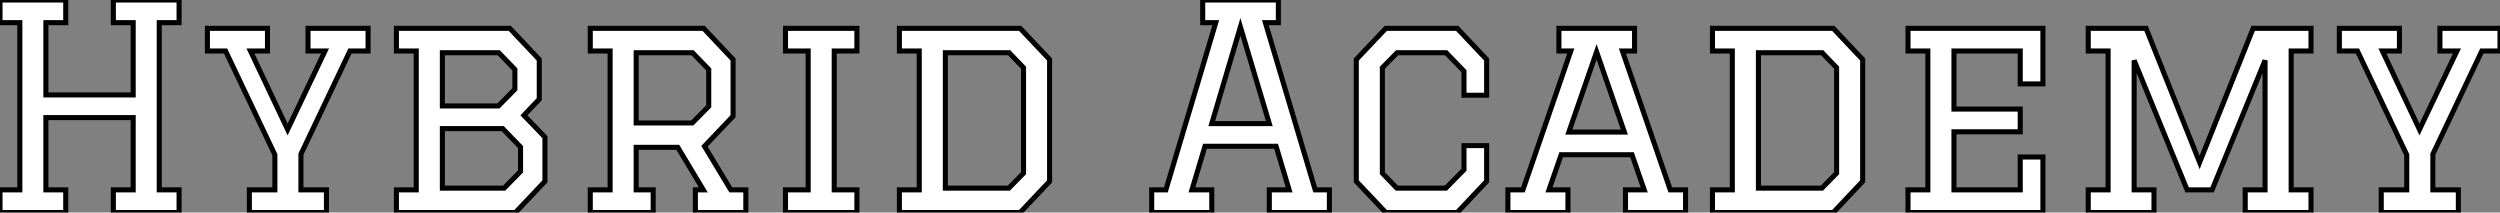
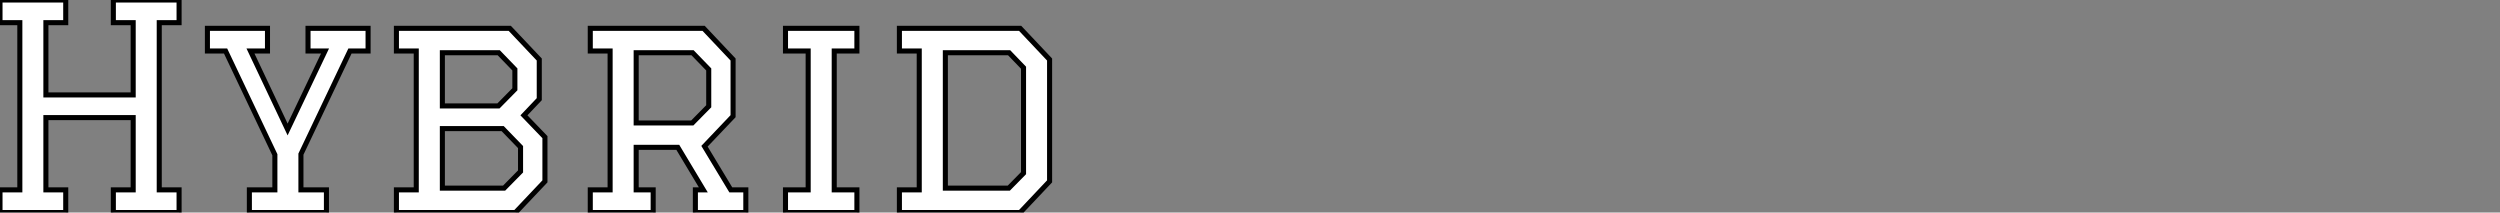
<svg xmlns="http://www.w3.org/2000/svg" viewBox="4 7.5 494.05 42">
  <rect x="4" y="7.5" width="494.05" height="42" fill="#808080" stroke="none" />
  <path d="M4.48-37.52L4.48-42L17.47-42L17.47-37.52L13.55-37.52L13.55-23.24L30.80-23.24L30.80-37.52L26.88-37.52L26.88-42L39.87-42L39.87-37.52L35.95-37.52L35.95-4.48L39.87-4.48L39.87 0L26.88 0L26.88-4.48L30.80-4.48L30.80-18.76L13.55-18.76L13.55-4.48L17.47-4.48L17.47 0L4.48 0L4.48-4.48L8.40-4.48L8.40-37.52L4.48-37.52ZM68.99-4.48L68.99 0L53.76 0L53.76-4.48L58.80-4.48L58.80-11.42L49.06-31.92L45.47-31.92L45.47-36.40L57.34-36.40L57.34-31.92L53.98-31.92L61.32-16.41L68.71-31.92L65.35-31.92L65.35-36.40L77.22-36.40L77.22-31.92L73.64-31.92L63.95-11.54L63.95-4.48L68.99-4.48ZM82.82-31.92L82.82-36.40L105.22-36.40L111.05-30.24L111.05-22.40L108.02-19.21L112.17-14.90L112.17-6.16L106.34 0L82.82 0L82.82-4.48L86.74-4.48L86.74-31.92L82.82-31.92ZM103.82-16.58L91.90-16.58L91.90-4.82L104.10-4.82L107.35-8.12L107.35-12.94L103.82-16.58ZM103.04-31.58L91.90-31.58L91.90-21.06L102.98-21.06L106.23-24.36L106.23-28.28L103.04-31.58ZM121.13-31.92L121.13-36.40L143.53-36.40L149.35-30.24L149.35-19.04L143.70-13.10L148.90-4.48L151.87-4.48L151.87 0L141.90 0L141.90-4.48L143.47-4.48L138.43-12.88L130.20-12.88L130.20-4.48L133.56-4.48L133.56 0L121.13 0L121.13-4.48L125.05-4.48L125.05-31.92L121.13-31.92ZM141.34-31.58L130.20-31.58L130.20-17.70L141.29-17.70L144.54-21L144.54-28.28L141.34-31.58ZM159.71 0L159.71-4.48L164.19-4.48L164.19-31.92L159.71-31.92L159.71-36.40L173.82-36.40L173.82-31.92L169.34-31.92L169.34-4.48L173.82-4.48L173.82 0L159.71 0ZM182.22-31.92L182.22-36.40L206.08-36.40L211.90-30.24L211.90-6.16L206.08 0L182.22 0L182.22-4.48L186.14-4.48L186.14-31.92L182.22-31.92ZM191.30-31.58L191.30-4.82L203.84-4.82L206.75-7.78L206.75-28.62L203.90-31.58L191.30-31.58Z" fill="white" stroke="black" transform="translate(0 0) scale(1 1) translate(-0.48 49.5)" />
-   <path d="M10.92-37.52L10.92-42L25.87-42L25.87-37.52L23.30-37.52L33.15-4.48L35.95-4.48L35.95 0L24.08 0L24.08-4.48L28-4.48L25.42-13.10L11.37-13.10L8.79-4.48L12.71-4.48L12.71 0L0.84 0L0.84-4.48L3.64-4.48L13.50-37.52L10.92-37.52ZM24.08-17.58L18.37-36.68L12.71-17.58L24.08-17.58ZM62.55-8.46L62.55-13.22L67.03-13.22L67.03-6.16L61.21 0L47.10 0L41.27-6.16L41.27-30.24L47.10-36.40L61.21-36.40L67.03-30.24L67.03-23.18L62.55-23.18L62.55-27.94L59.02-31.58L49.34-31.58L46.42-28.62L46.42-7.78L49.28-4.82L58.97-4.82L62.55-8.46ZM106.34 0L94.47 0L94.47-4.48L98.17-4.48L95.76-11.42L81.76-11.42L79.35-4.48L83.10-4.48L83.10 0L71.23 0L71.23-4.48L74.20-4.48L83.66-31.92L81.31-31.92L81.31-36.40L96.26-36.40L96.26-31.92L93.86-31.92L103.32-4.48L106.34-4.48L106.34 0ZM94.25-15.90L88.76-31.75L83.27-15.90L94.25-15.90ZM111.66-31.92L111.66-36.40L135.52-36.40L141.34-30.24L141.34-6.16L135.52 0L111.66 0L111.66-4.48L115.58-4.48L115.58-31.92L111.66-31.92ZM120.74-31.58L120.74-4.82L133.28-4.82L136.19-7.78L136.19-28.62L133.34-31.58L120.74-31.58ZM150.30-31.92L150.30-36.40L176.96-36.40L176.96-25.42L172.48-25.42L172.48-31.92L159.38-31.92L159.38-20.44L172.48-20.44L172.48-15.96L159.38-15.96L159.38-4.48L172.48-4.48L172.48-10.98L176.96-10.98L176.96 0L150.30 0L150.30-4.48L154.22-4.48L154.22-31.92L150.30-31.92ZM194.99-30.07L194.99-4.48L198.91-4.48L198.91 0L185.92 0L185.92-4.48L189.84-4.48L189.84-31.92L185.92-31.92L185.92-36.40L197.34-36.40L207.93-9.91L218.51-36.40L229.94-36.40L229.94-31.92L226.02-31.92L226.02-4.48L229.94-4.48L229.94 0L216.94 0L216.94-4.48L220.86-4.48L220.86-30.07L210.39-4.48L205.46-4.48L194.99-30.07ZM259.06-4.48L259.06 0L243.82 0L243.82-4.48L248.86-4.48L248.86-11.42L239.12-31.92L235.54-31.92L235.54-36.40L247.41-36.40L247.41-31.92L244.05-31.92L251.38-16.41L258.78-31.92L255.42-31.92L255.42-36.40L267.29-36.40L267.29-31.92L263.70-31.92L254.02-11.54L254.02-4.48L259.06-4.48Z" fill="white" stroke="black" transform="translate(231.6 0) scale(1 1) translate(-0.84 49.5)" />
</svg>